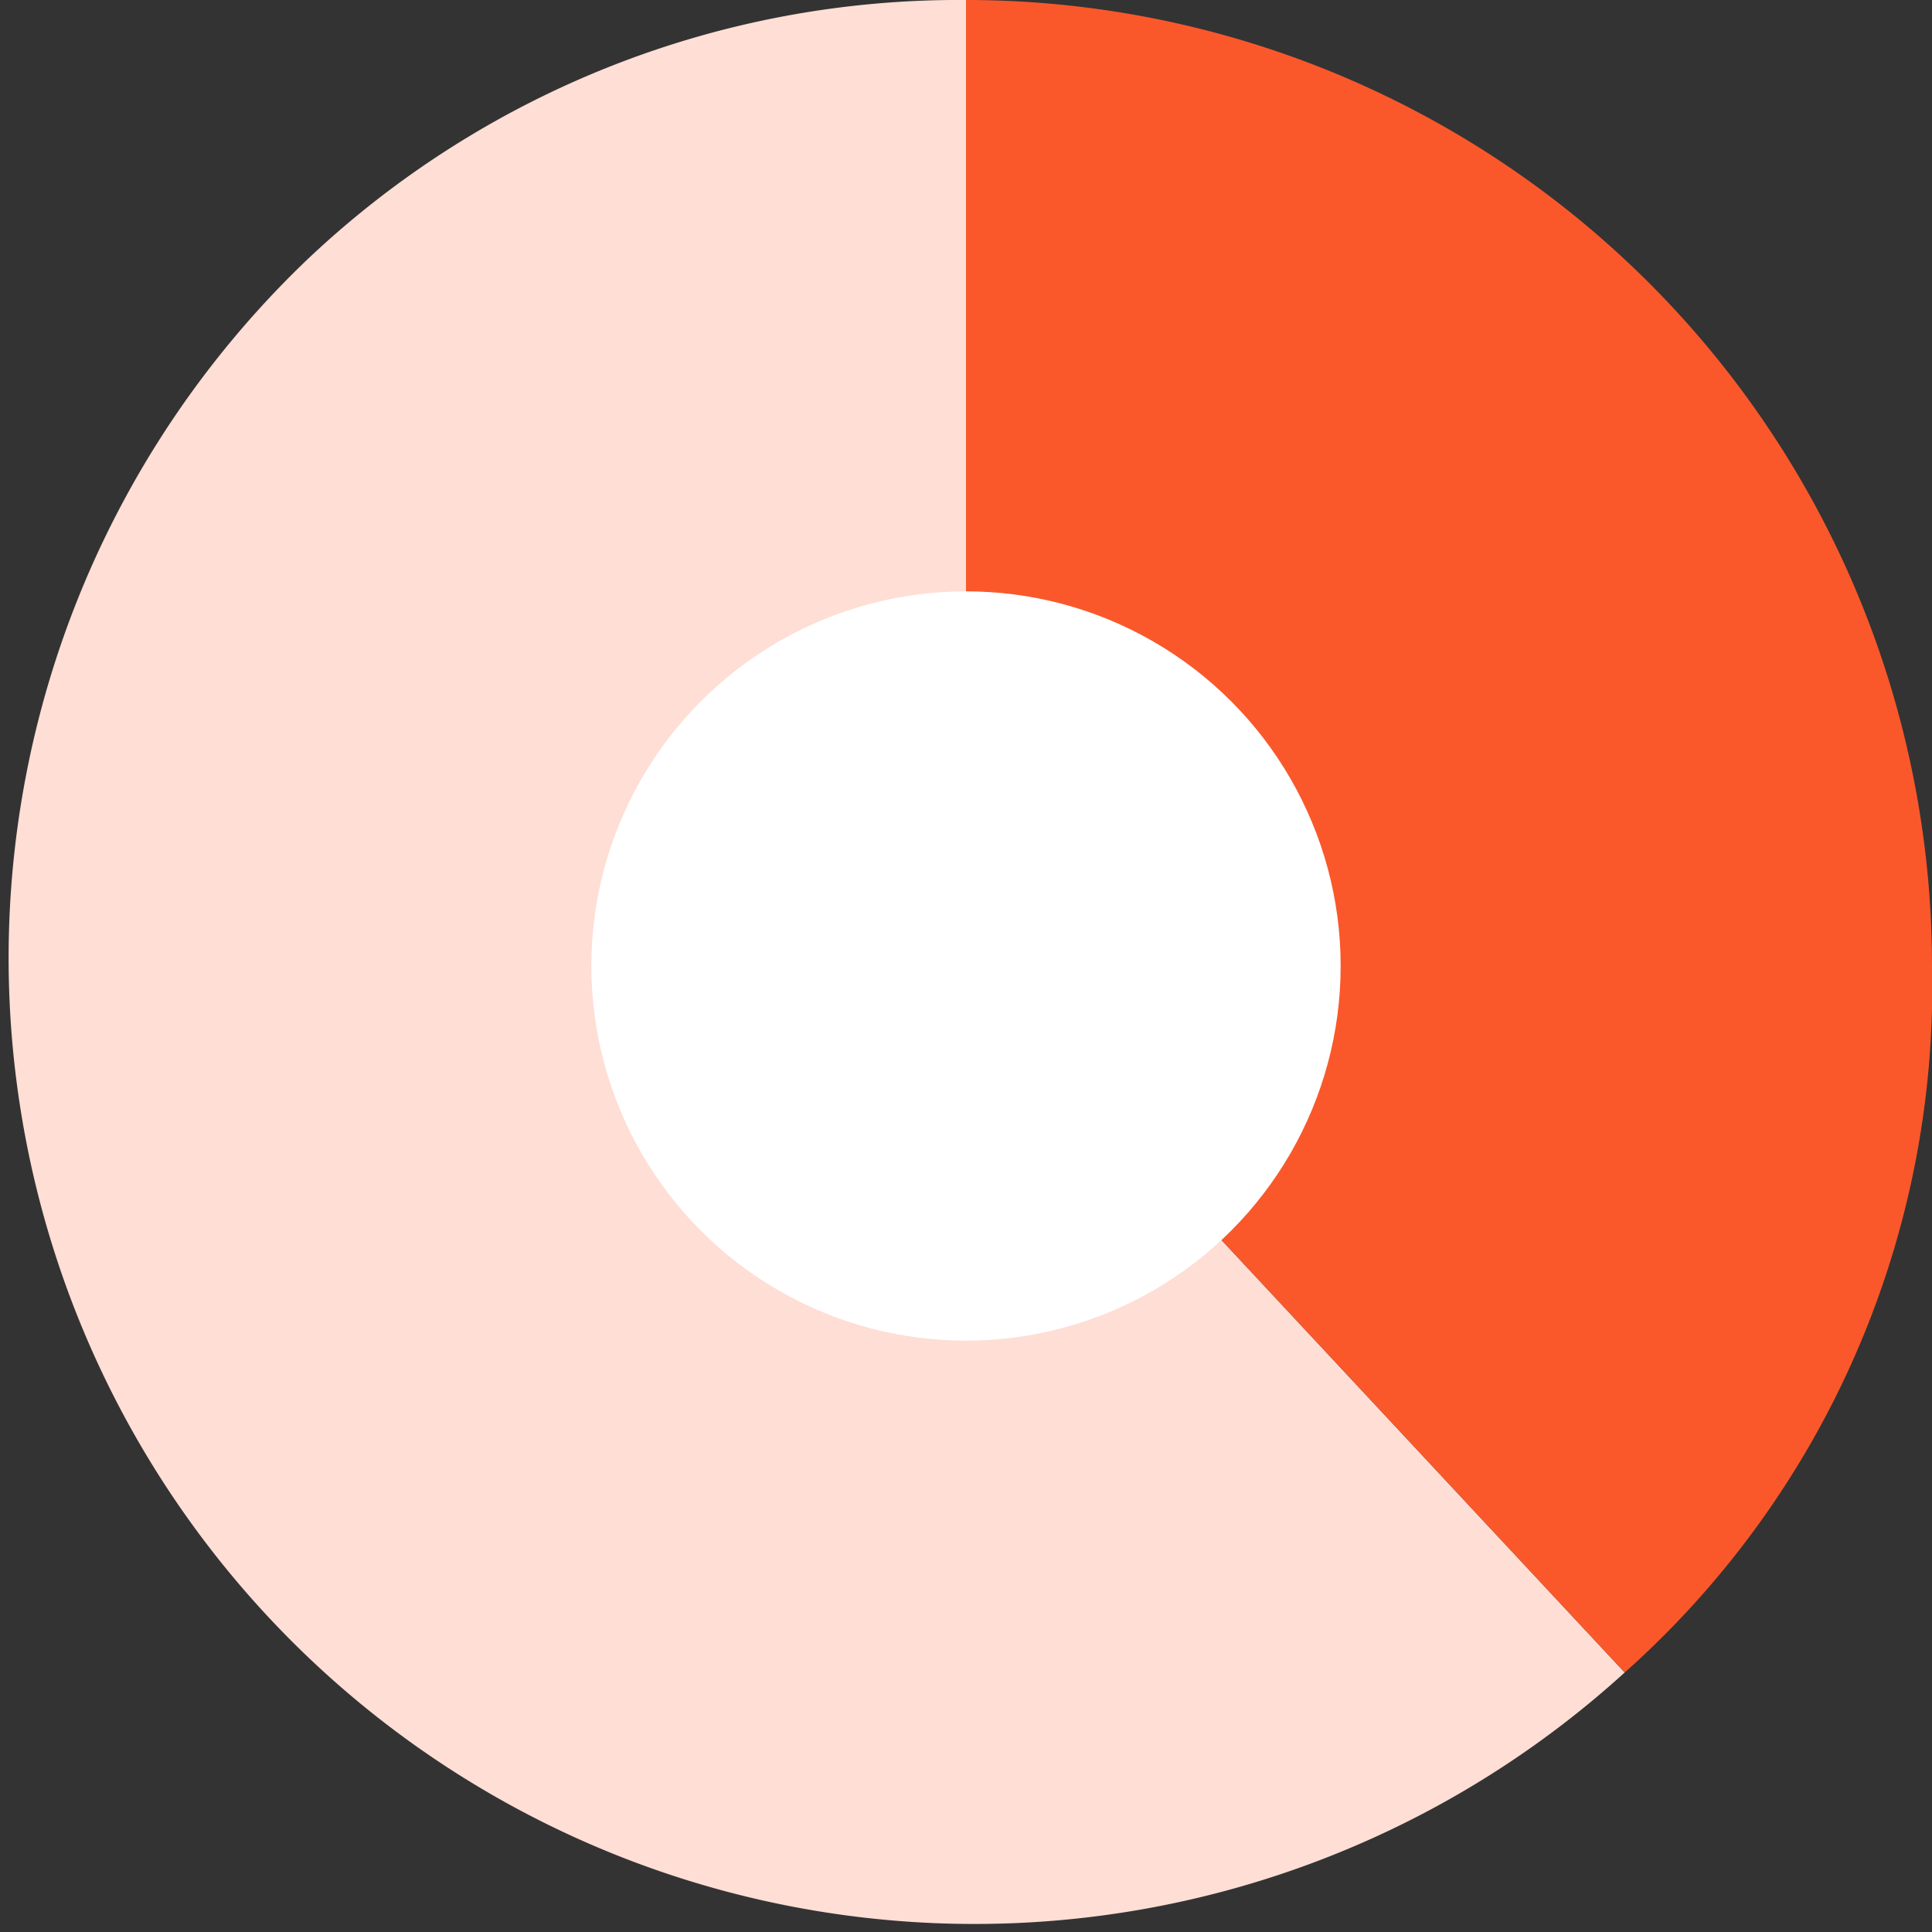
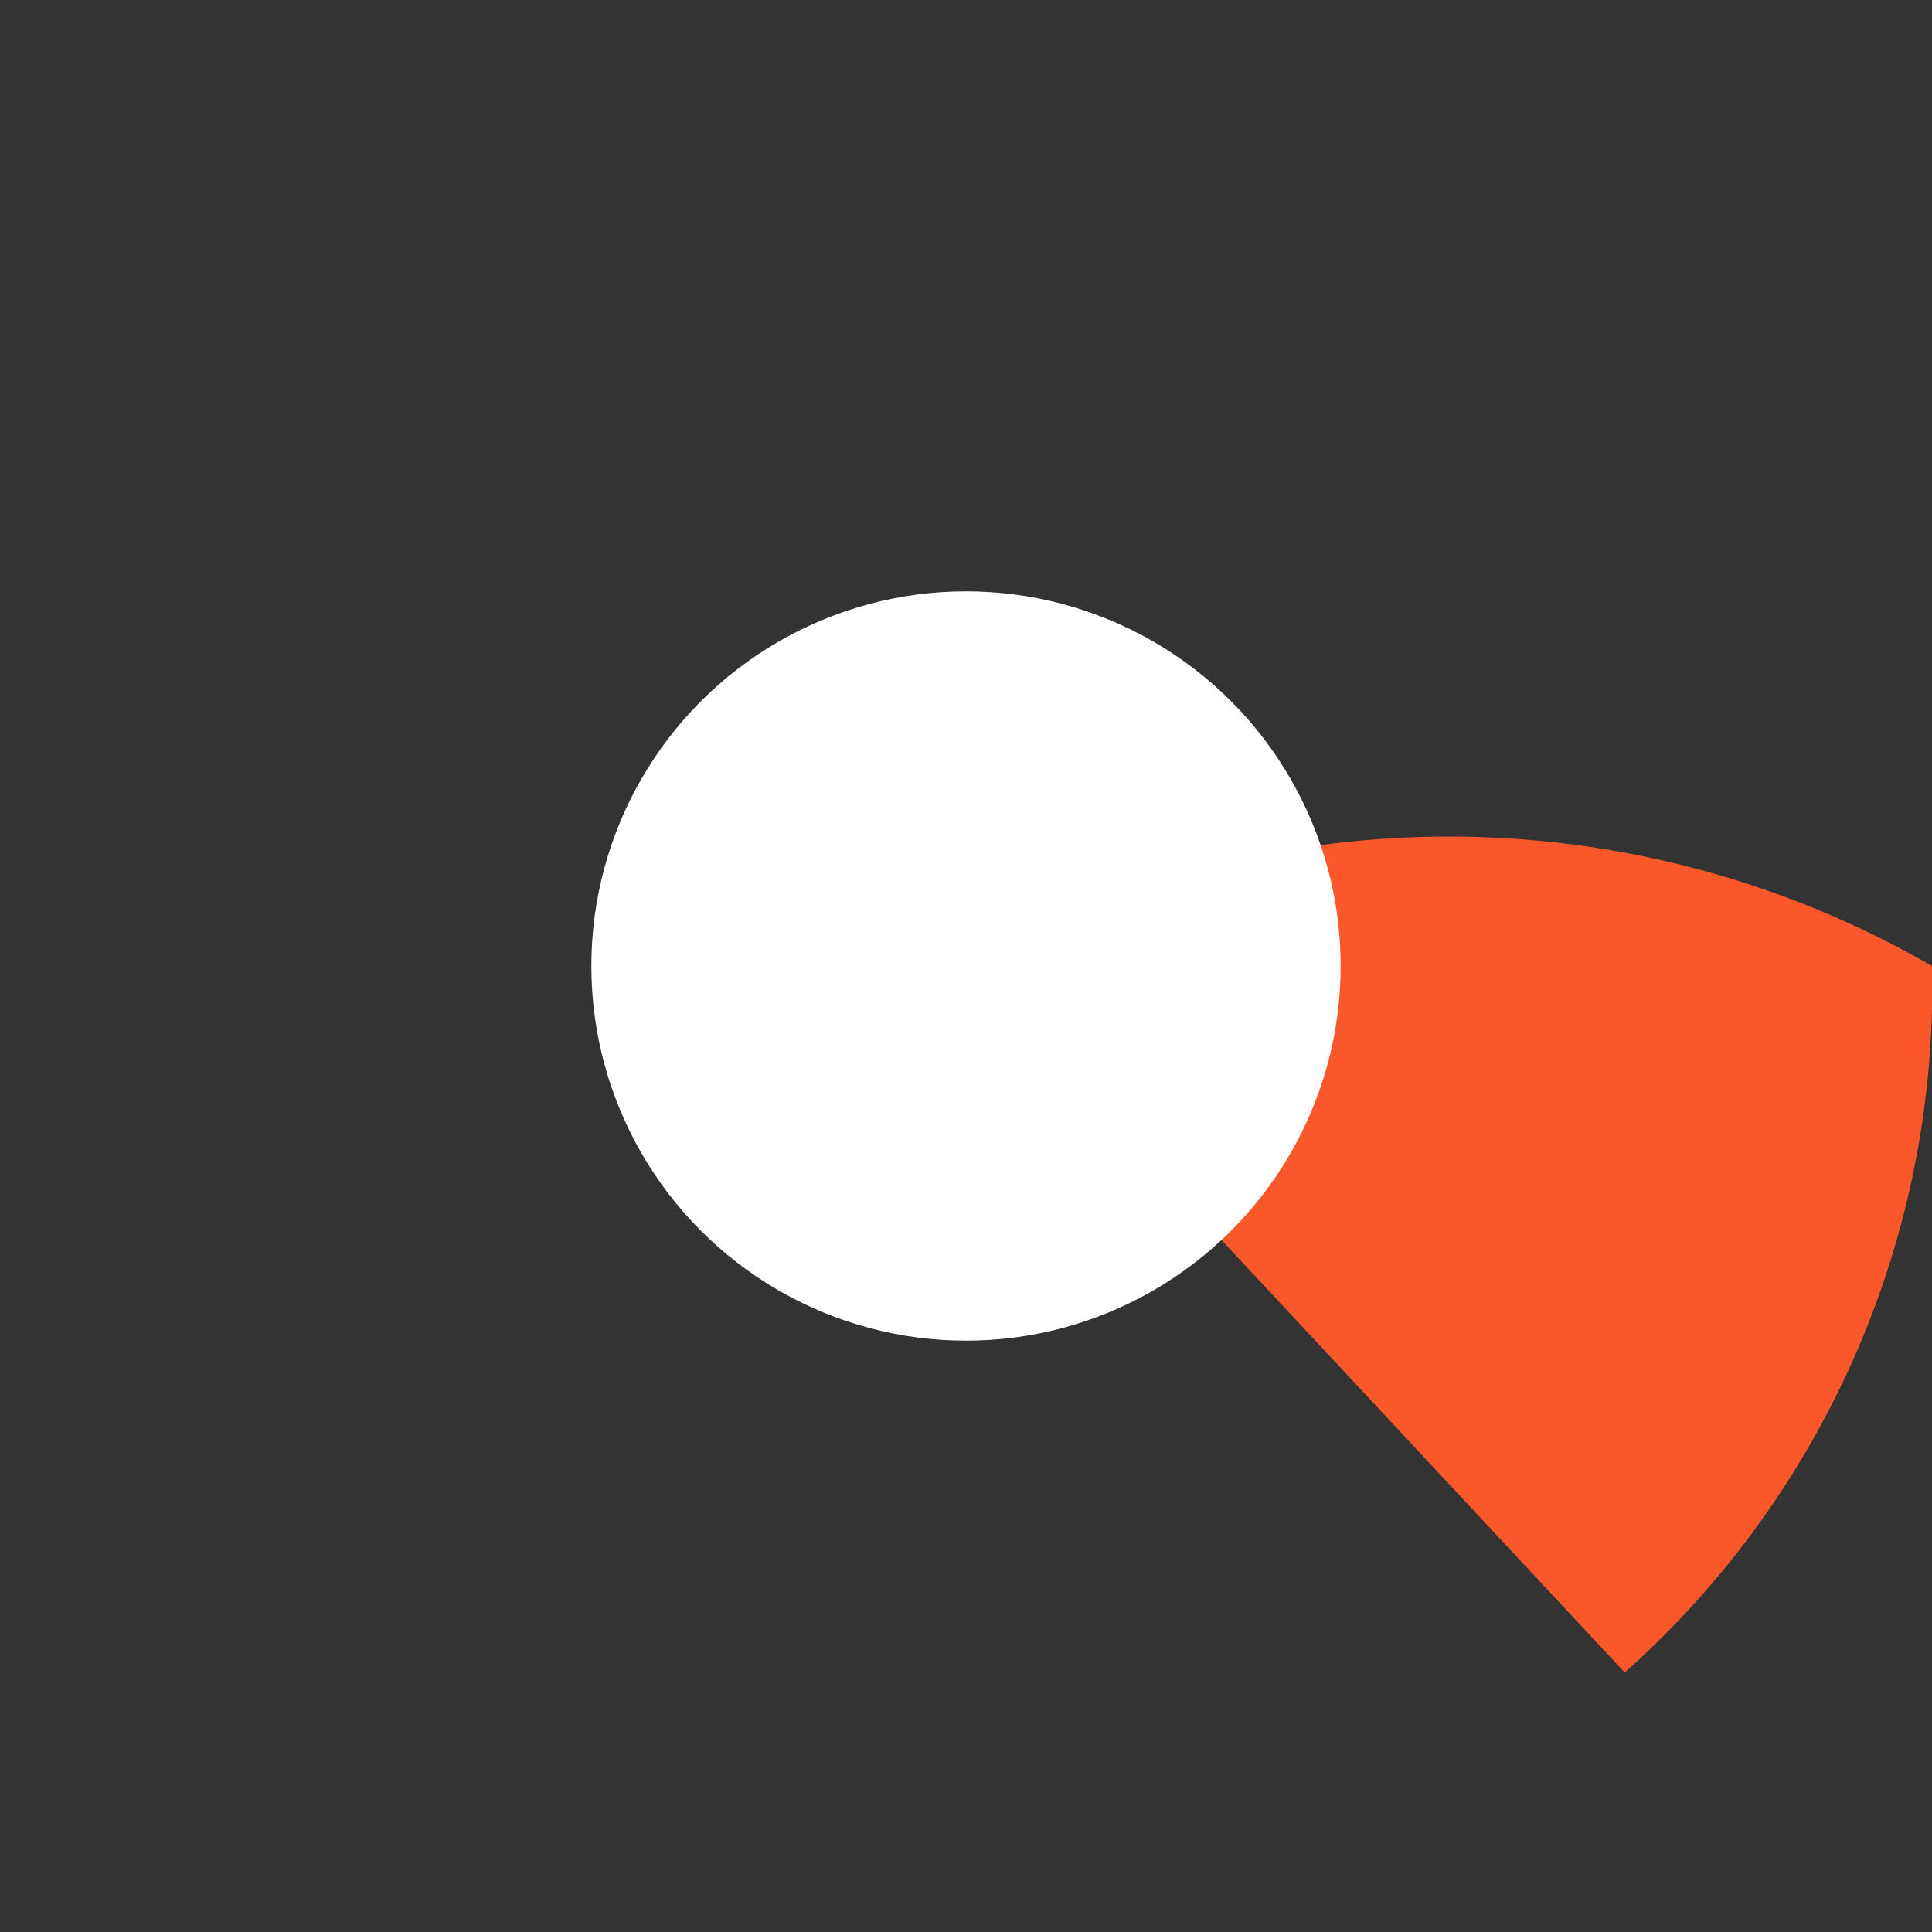
<svg xmlns="http://www.w3.org/2000/svg" viewBox="0 0 74 74">
  <rect x="0" y="0" width="74" height="74" fill="#333333" stroke="none" />
  <defs>
    <style>.cls-1{fill:#feded5;}.cls-2{fill:#fa582b;}.cls-3{fill:#fff;}</style>
  </defs>
  <g id="Layer_2" data-name="Layer 2">
    <g id="Layer_1-2" data-name="Layer 1">
-       <path class="cls-1" d="M37,37,62.23,64.06A37,37,0,0,1,11.77,9.94,36.29,36.29,0,0,1,37,0Z" />
-       <path class="cls-2" d="M37,37V0A37,37,0,0,1,74,37,35.15,35.15,0,0,1,62.23,64.06Z" />
+       <path class="cls-2" d="M37,37A37,37,0,0,1,74,37,35.15,35.15,0,0,1,62.23,64.06Z" />
      <circle class="cls-3" cx="37" cy="37" r="14.35" />
    </g>
  </g>
</svg>